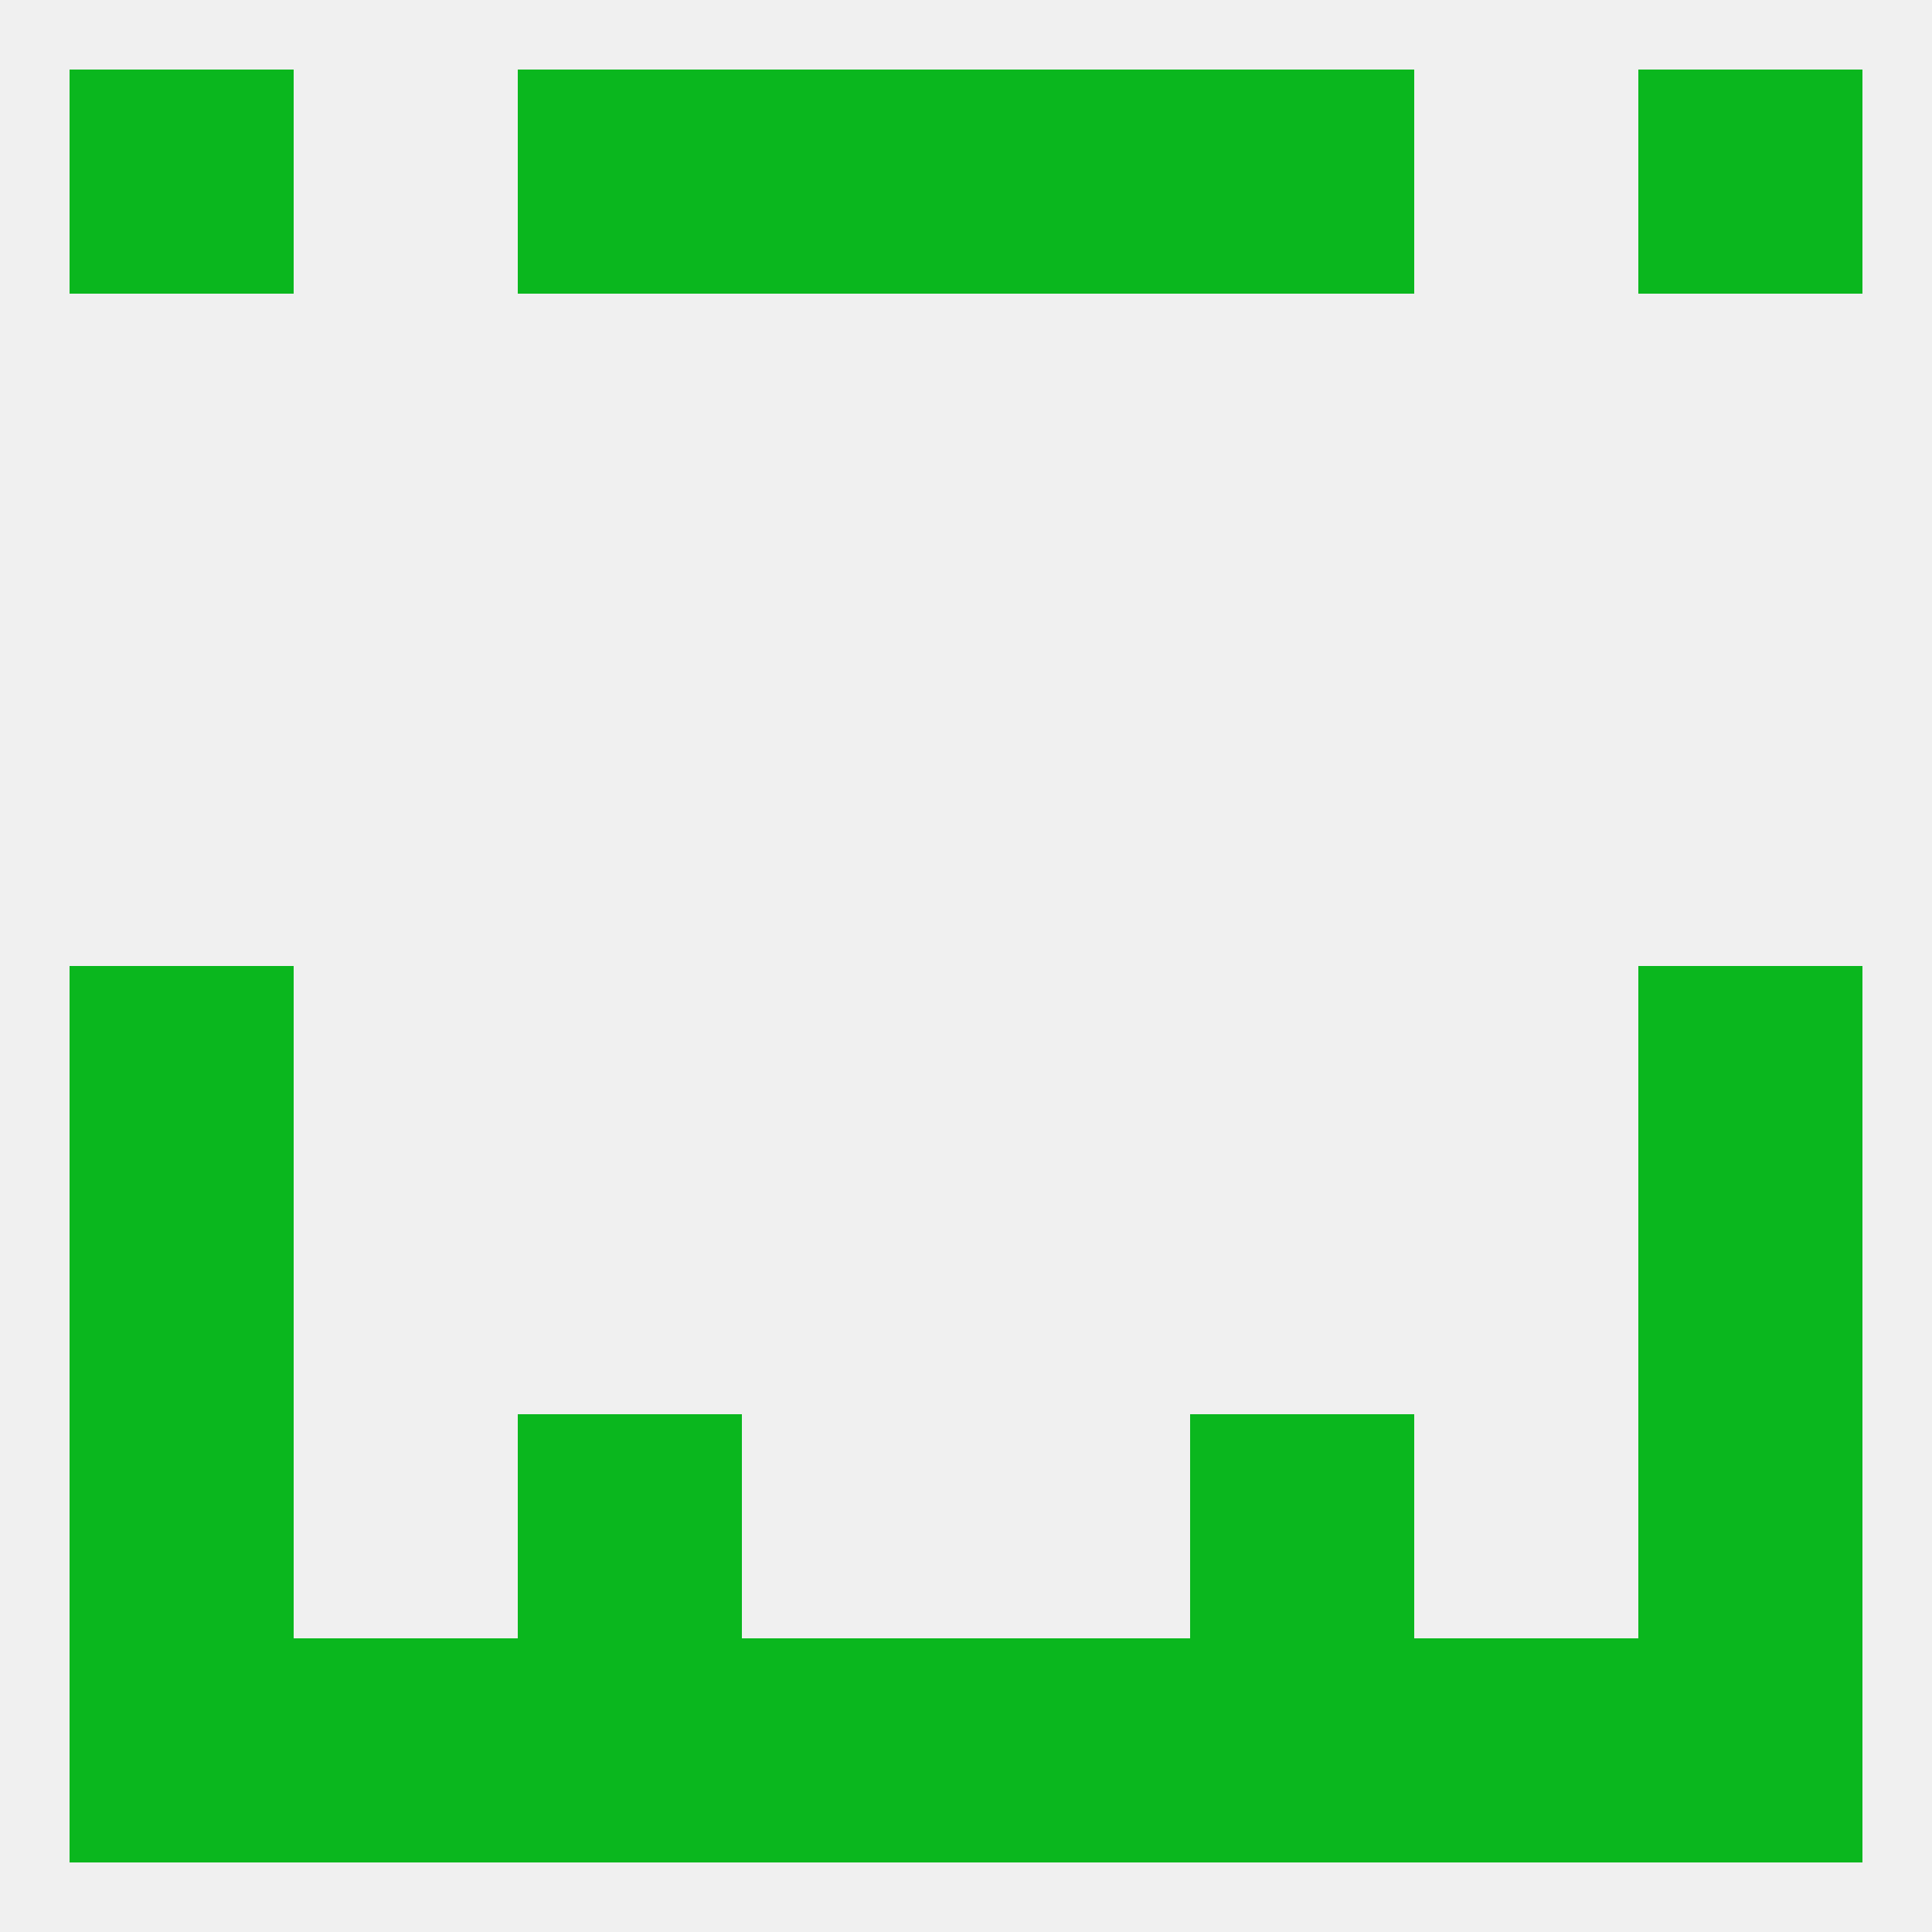
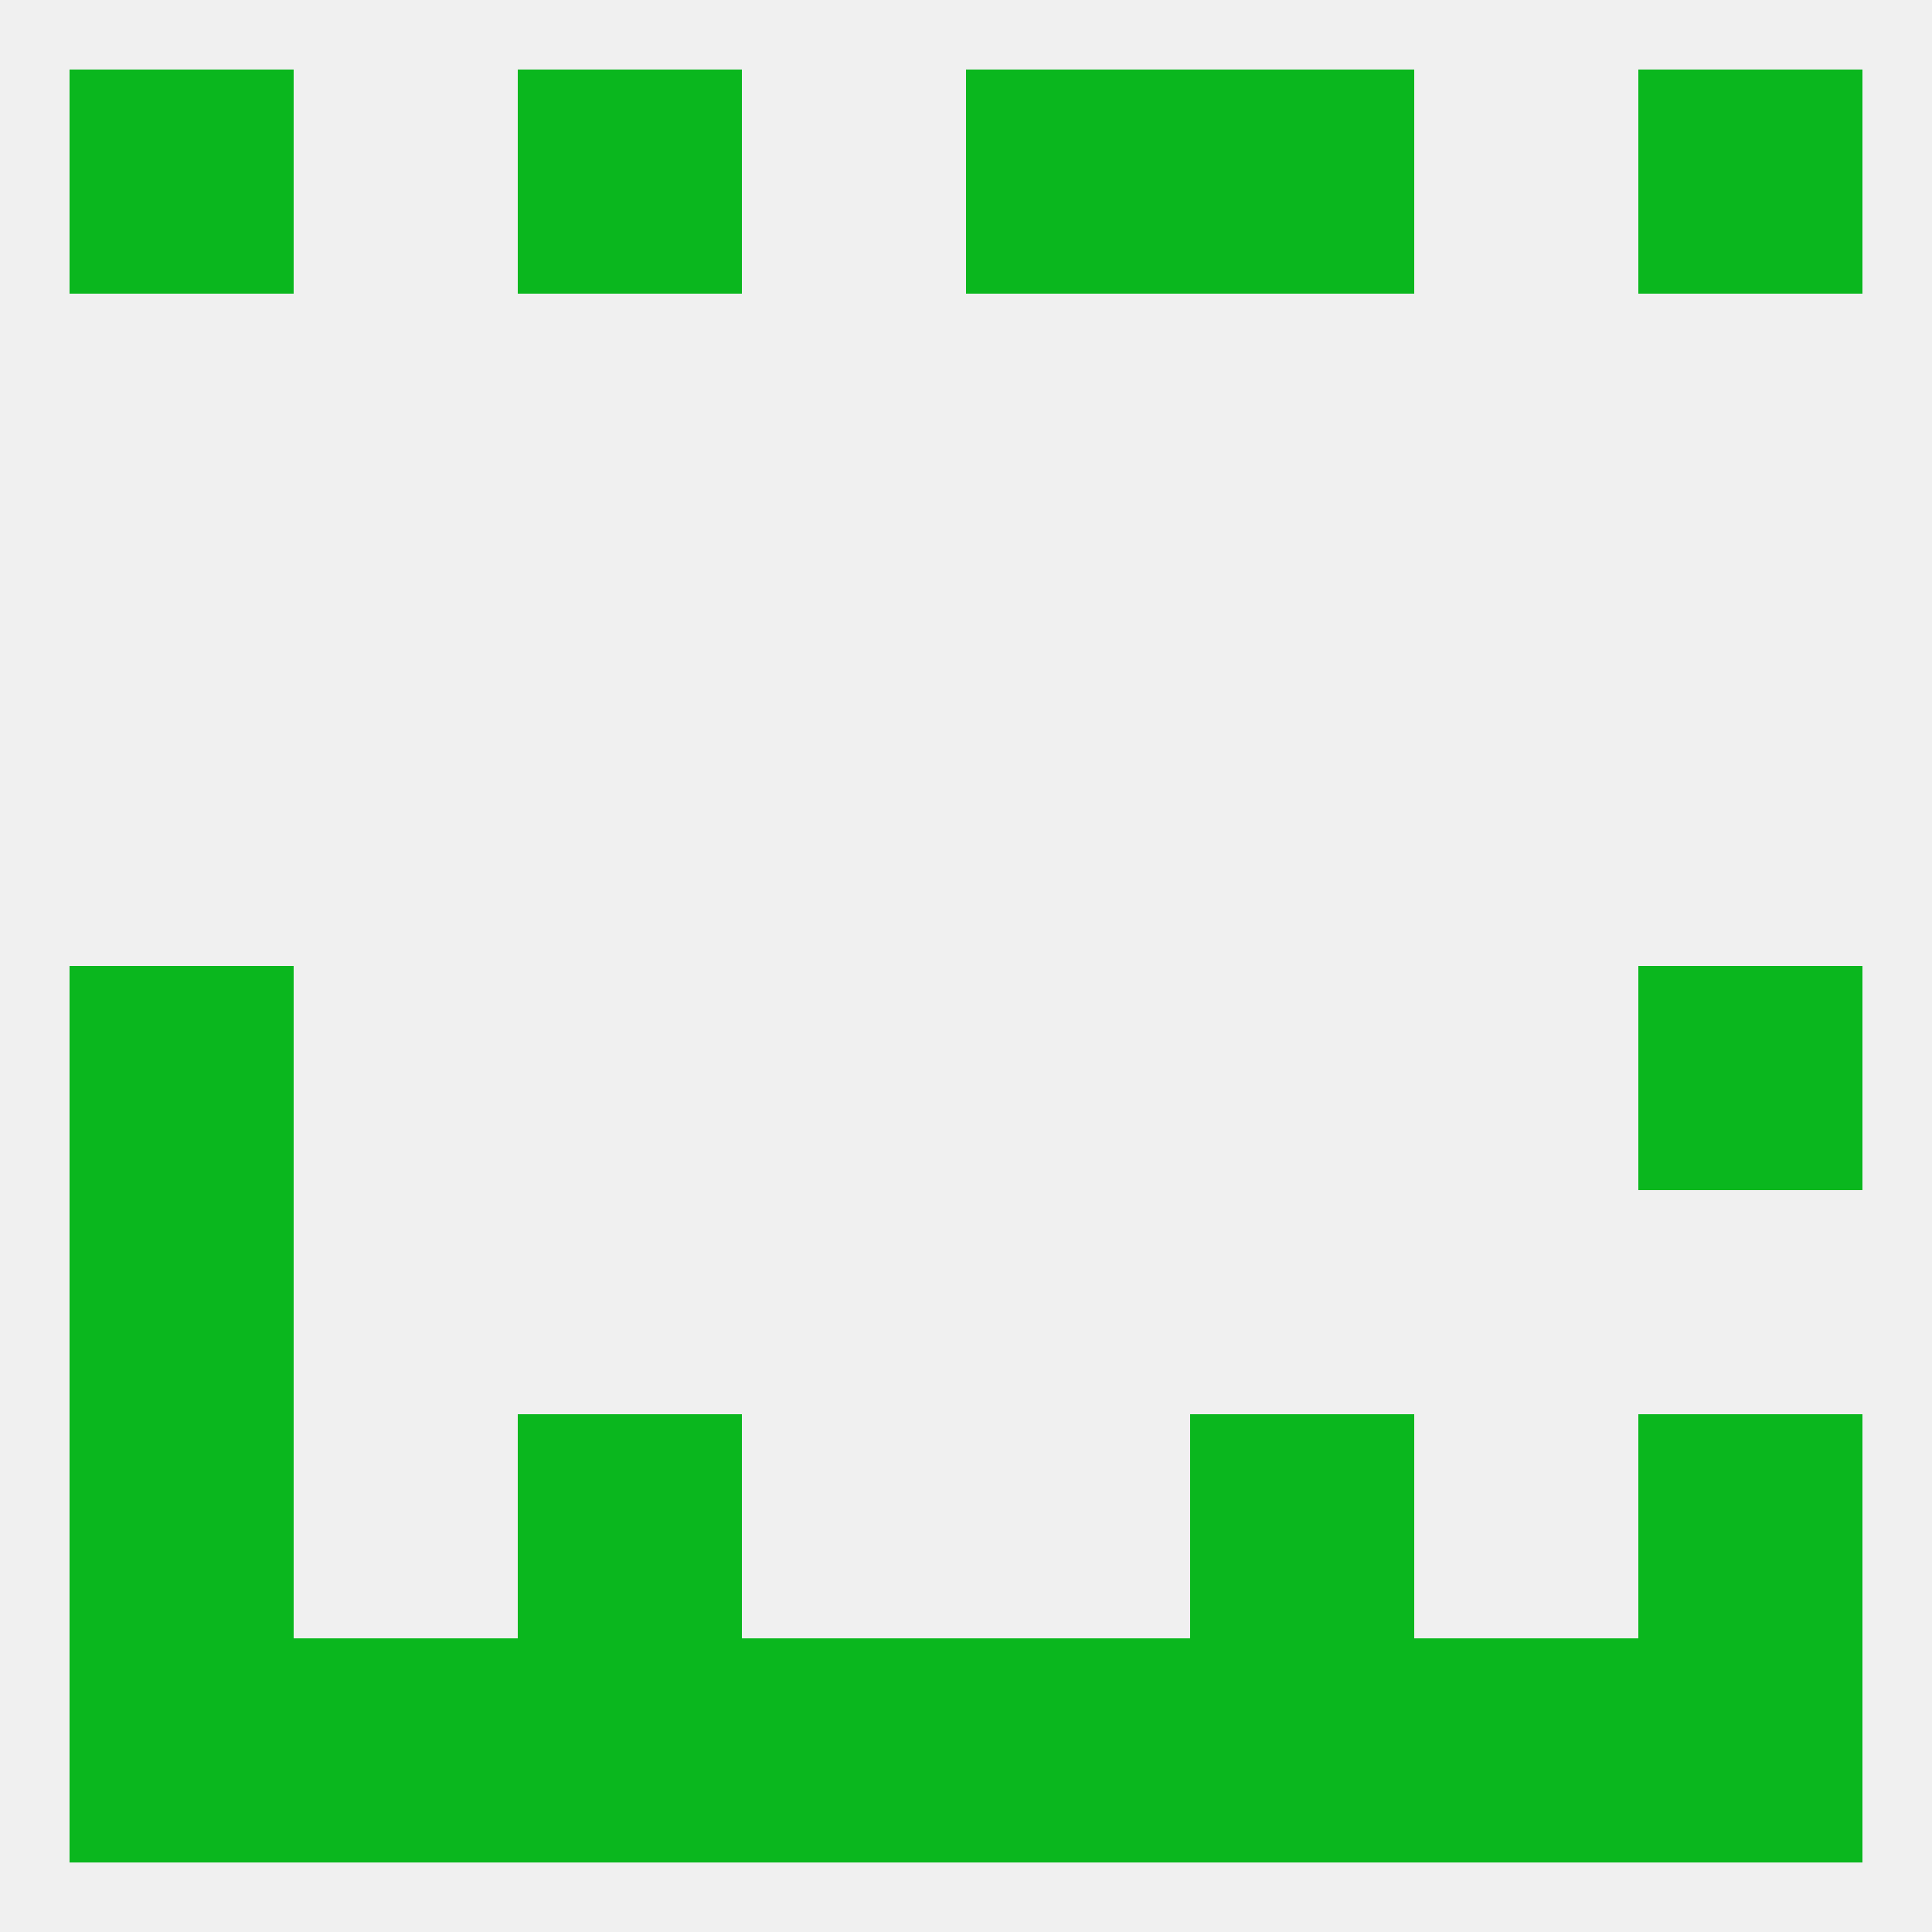
<svg xmlns="http://www.w3.org/2000/svg" version="1.1" baseprofile="full" width="250" height="250" viewBox="0 0 250 250">
  <rect width="100%" height="100%" fill="rgba(240,240,240,255)" />
  <rect x="9" y="183" width="29" height="29" fill="rgba(10,183,30,255)" />
  <rect x="212" y="183" width="29" height="29" fill="rgba(10,183,30,255)" />
  <rect x="67" y="183" width="29" height="29" fill="rgba(10,183,30,255)" />
  <rect x="154" y="183" width="29" height="29" fill="rgba(10,183,30,255)" />
  <rect x="9" y="212" width="29" height="29" fill="rgba(10,183,30,255)" />
  <rect x="96" y="212" width="29" height="29" fill="rgba(10,183,30,255)" />
  <rect x="125" y="212" width="29" height="29" fill="rgba(10,183,30,255)" />
  <rect x="183" y="212" width="29" height="29" fill="rgba(10,183,30,255)" />
  <rect x="154" y="212" width="29" height="29" fill="rgba(10,183,30,255)" />
  <rect x="212" y="212" width="29" height="29" fill="rgba(10,183,30,255)" />
  <rect x="38" y="212" width="29" height="29" fill="rgba(10,183,30,255)" />
  <rect x="67" y="212" width="29" height="29" fill="rgba(10,183,30,255)" />
  <rect x="9" y="9" width="29" height="29" fill="rgba(10,183,30,255)" />
  <rect x="212" y="9" width="29" height="29" fill="rgba(10,183,30,255)" />
  <rect x="67" y="9" width="29" height="29" fill="rgba(10,183,30,255)" />
  <rect x="154" y="9" width="29" height="29" fill="rgba(10,183,30,255)" />
-   <rect x="96" y="9" width="29" height="29" fill="rgba(10,183,30,255)" />
  <rect x="125" y="9" width="29" height="29" fill="rgba(10,183,30,255)" />
  <rect x="9" y="125" width="29" height="29" fill="rgba(10,183,30,255)" />
  <rect x="212" y="125" width="29" height="29" fill="rgba(10,183,30,255)" />
-   <rect x="212" y="154" width="29" height="29" fill="rgba(10,183,30,255)" />
  <rect x="9" y="154" width="29" height="29" fill="rgba(10,183,30,255)" />
</svg>